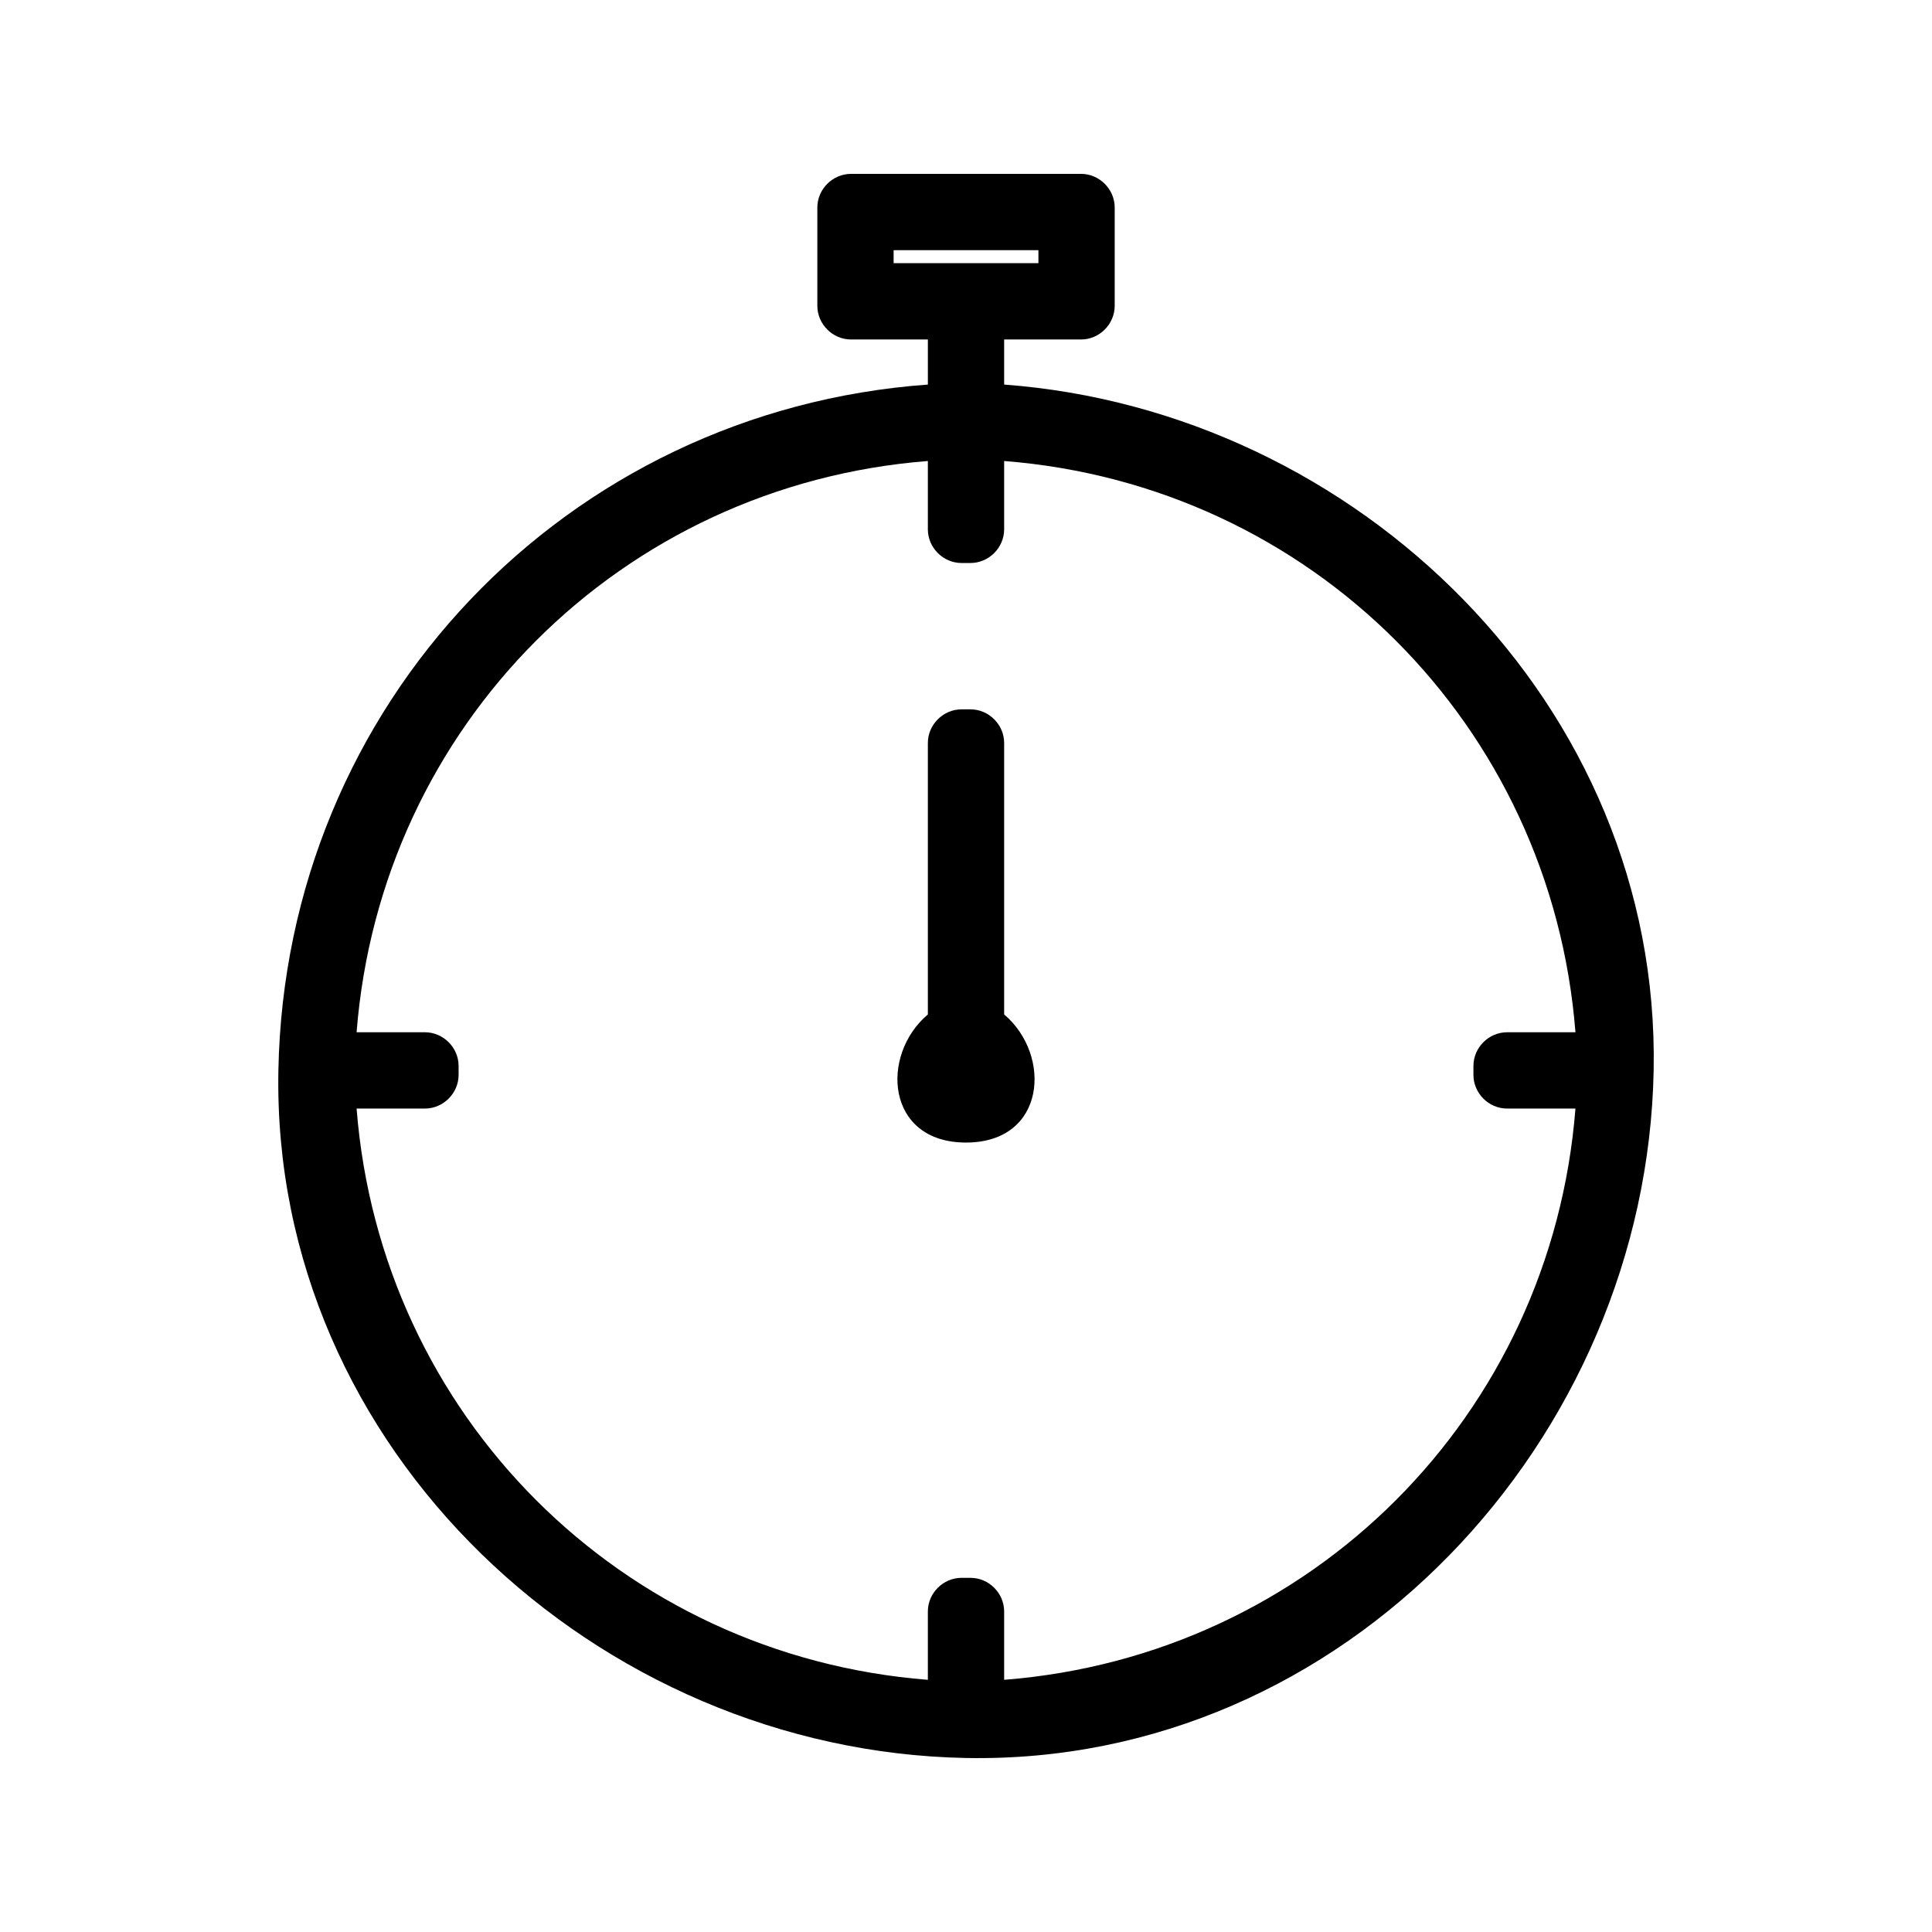
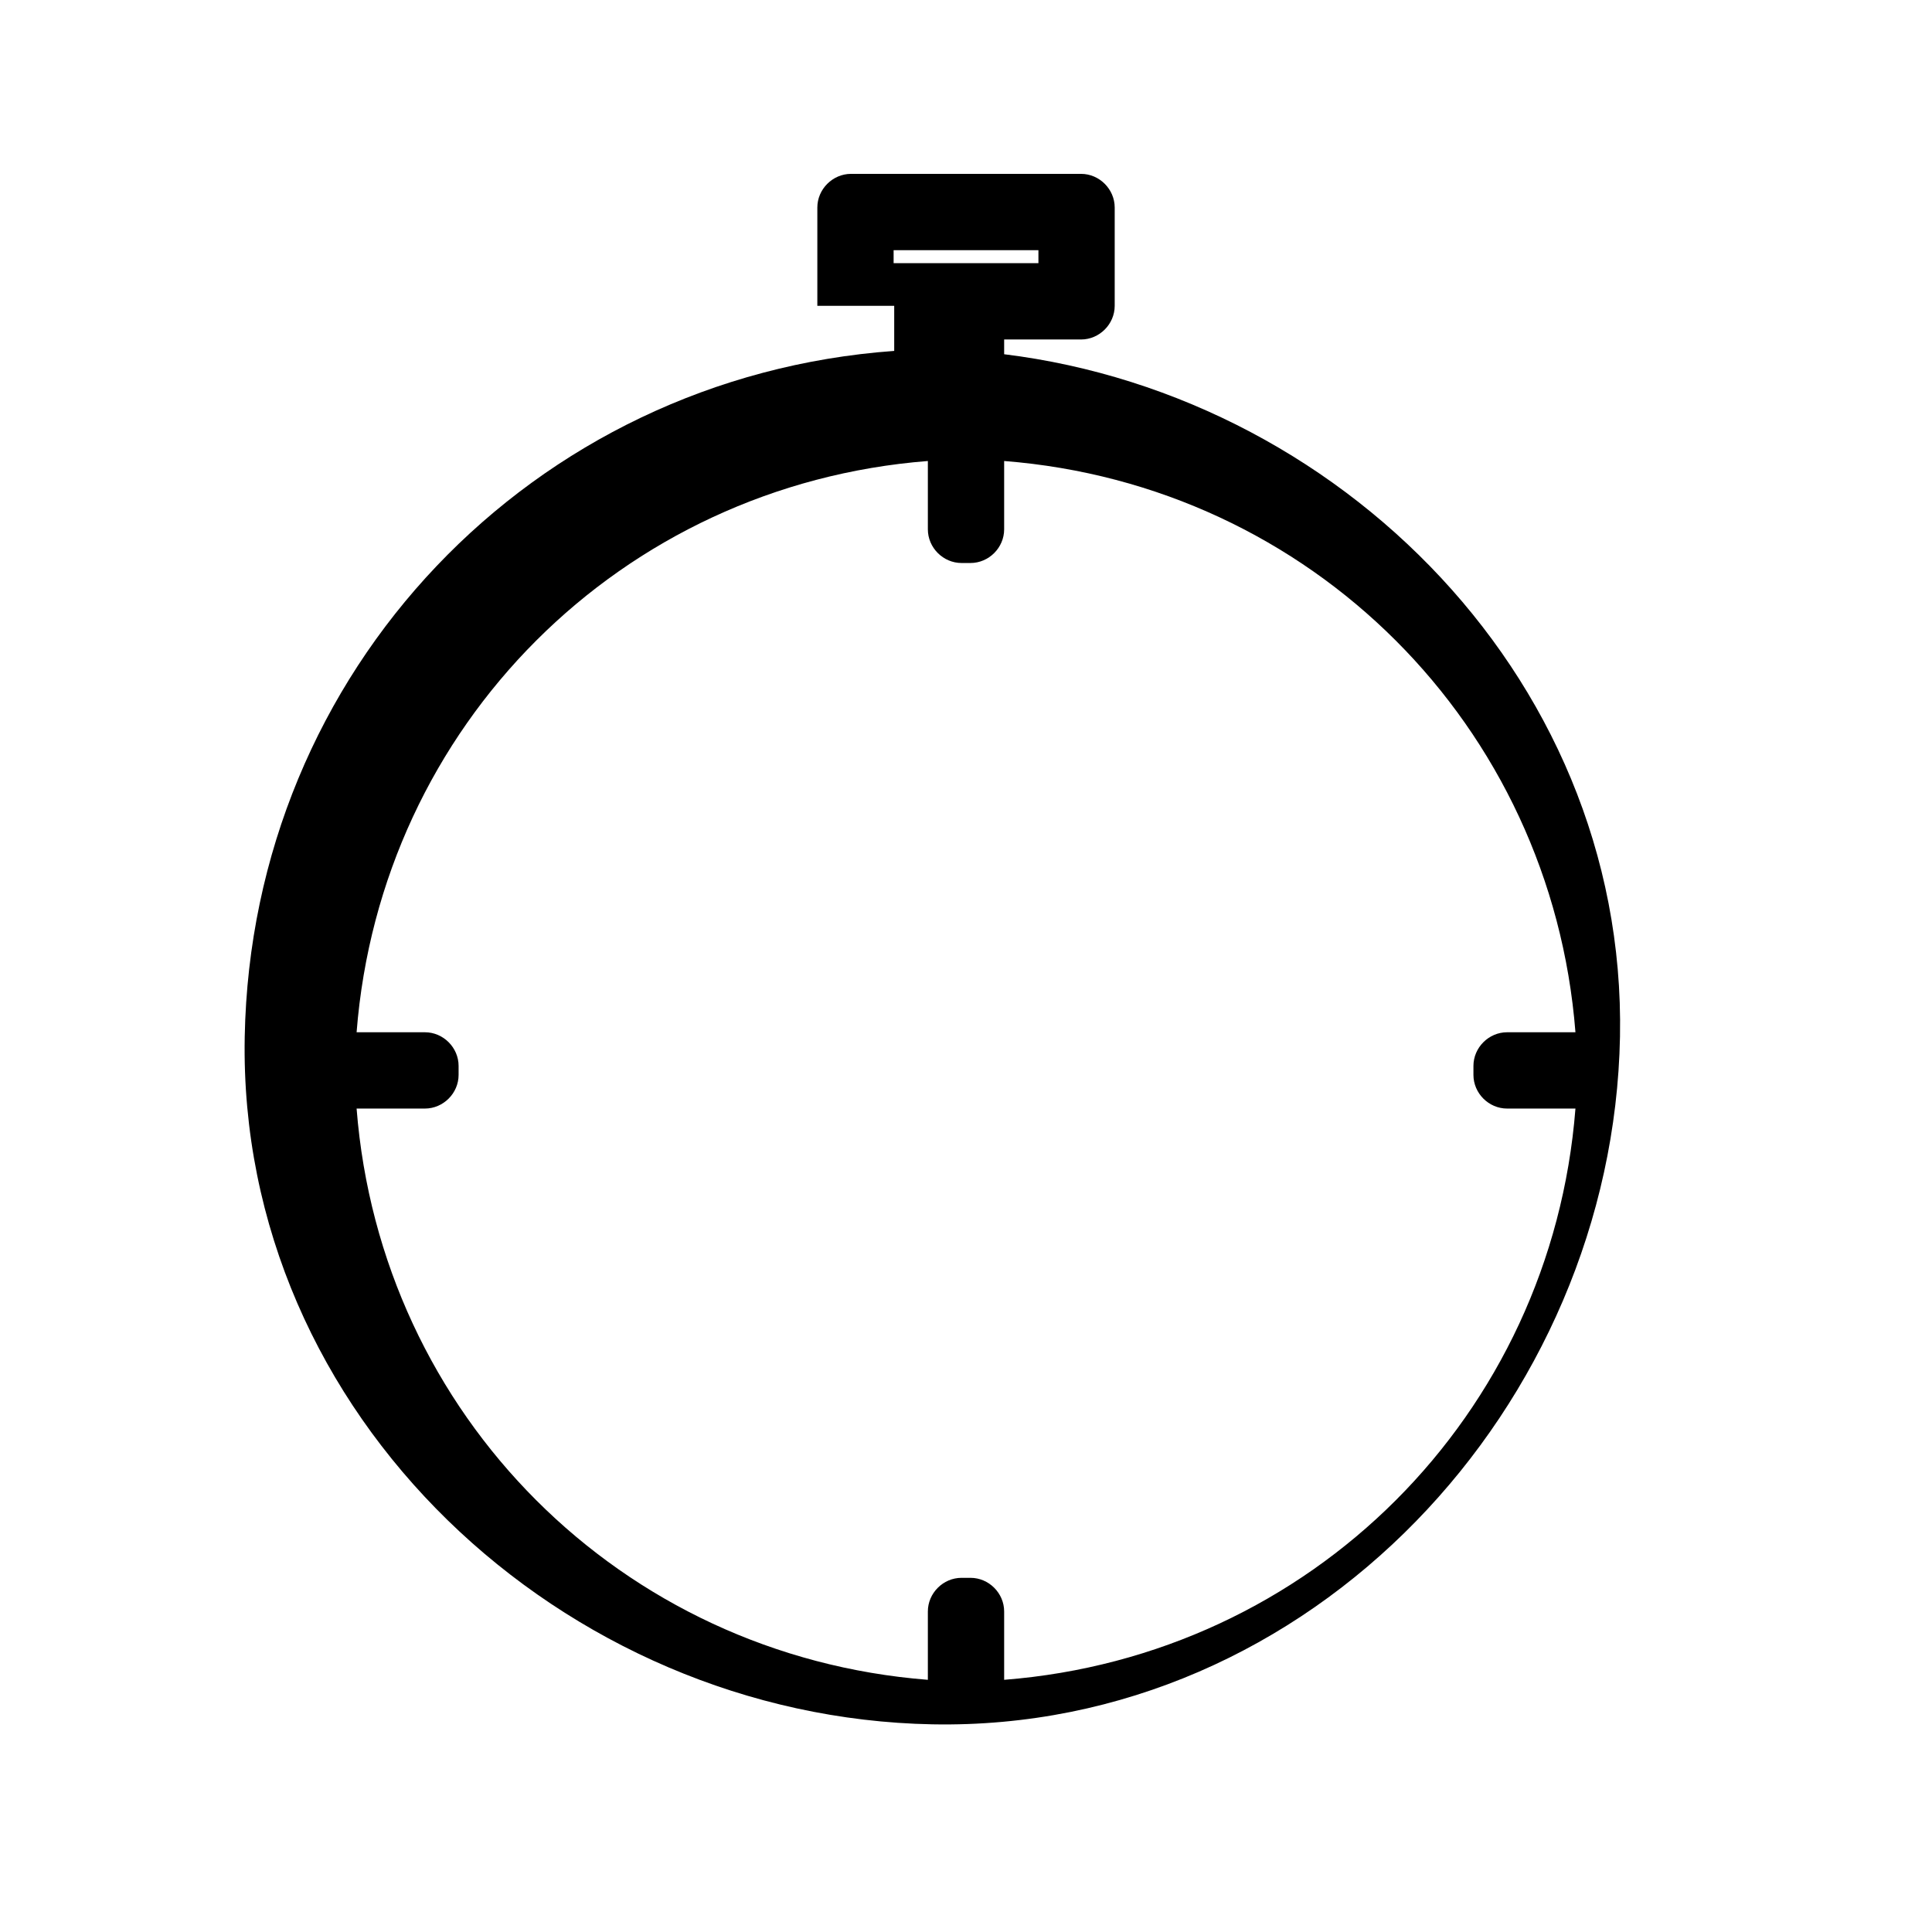
<svg xmlns="http://www.w3.org/2000/svg" fill="#000000" width="800px" height="800px" version="1.1" viewBox="144 144 512 512">
  <g>
-     <path d="m410.11 245.92v-11.953h20.379c4.863 0 8.918-4.059 8.918-8.922v-26.047c0-4.859-4.051-8.922-8.918-8.922h-60.965c-4.859 0-8.922 4.059-8.922 8.922v26.047c0 4.859 4.059 8.922 8.922 8.922h20.371v11.949c-95.809 6.902-170.29 84.641-172.12 181.75-1.887 100.54 84.543 180.38 182.23 182.22 100.54 1.898 180.38-84.539 182.23-182.23 1.824-97.016-78.633-174.8-172.12-181.74zm-29.293-32.172v-3.449h38.375v3.449h-38.375zm29.293 375.42v-18.109c0-4.863-4.051-8.918-8.918-8.918h-2.379c-4.859 0-8.922 4.051-8.922 8.918v18.109c-81.297-6.367-145.02-70.094-151.39-151.39h18.109c4.859 0 8.922-4.051 8.922-8.918v-2.379c0-4.863-4.059-8.922-8.922-8.922h-18.109c6.367-81.301 70.086-145.02 151.39-151.39v18.109c0 4.859 4.059 8.922 8.922 8.922h2.379c4.863 0 8.918-4.059 8.918-8.922v-18.109c81.301 6.367 145.02 70.086 151.4 151.39h-18.117c-4.863 0-8.918 4.059-8.918 8.922v2.379c0 4.863 4.051 8.918 8.918 8.918h18.117c-6.379 81.301-70.098 145.03-151.4 151.39z" />
-     <path d="m410.11 412.84v-71.934c0-4.859-4.051-8.922-8.918-8.922h-2.379c-4.859 0-8.922 4.059-8.922 8.922v71.934c-12.723 10.758-11.148 33.949 10.109 33.949 21.25 0 22.824-23.18 10.109-33.949z" />
+     <path d="m410.11 245.92v-11.953h20.379c4.863 0 8.918-4.059 8.918-8.922v-26.047c0-4.859-4.051-8.922-8.918-8.922h-60.965c-4.859 0-8.922 4.059-8.922 8.922v26.047h20.371v11.949c-95.809 6.902-170.29 84.641-172.12 181.75-1.887 100.54 84.543 180.38 182.23 182.22 100.54 1.898 180.38-84.539 182.23-182.23 1.824-97.016-78.633-174.8-172.12-181.74zm-29.293-32.172v-3.449h38.375v3.449h-38.375zm29.293 375.42v-18.109c0-4.863-4.051-8.918-8.918-8.918h-2.379c-4.859 0-8.922 4.051-8.922 8.918v18.109c-81.297-6.367-145.02-70.094-151.39-151.39h18.109c4.859 0 8.922-4.051 8.922-8.918v-2.379c0-4.863-4.059-8.922-8.922-8.922h-18.109c6.367-81.301 70.086-145.02 151.39-151.39v18.109c0 4.859 4.059 8.922 8.922 8.922h2.379c4.863 0 8.918-4.059 8.918-8.922v-18.109c81.301 6.367 145.02 70.086 151.4 151.39h-18.117c-4.863 0-8.918 4.059-8.918 8.922v2.379c0 4.863 4.051 8.918 8.918 8.918h18.117c-6.379 81.301-70.098 145.03-151.4 151.39z" />
  </g>
</svg>